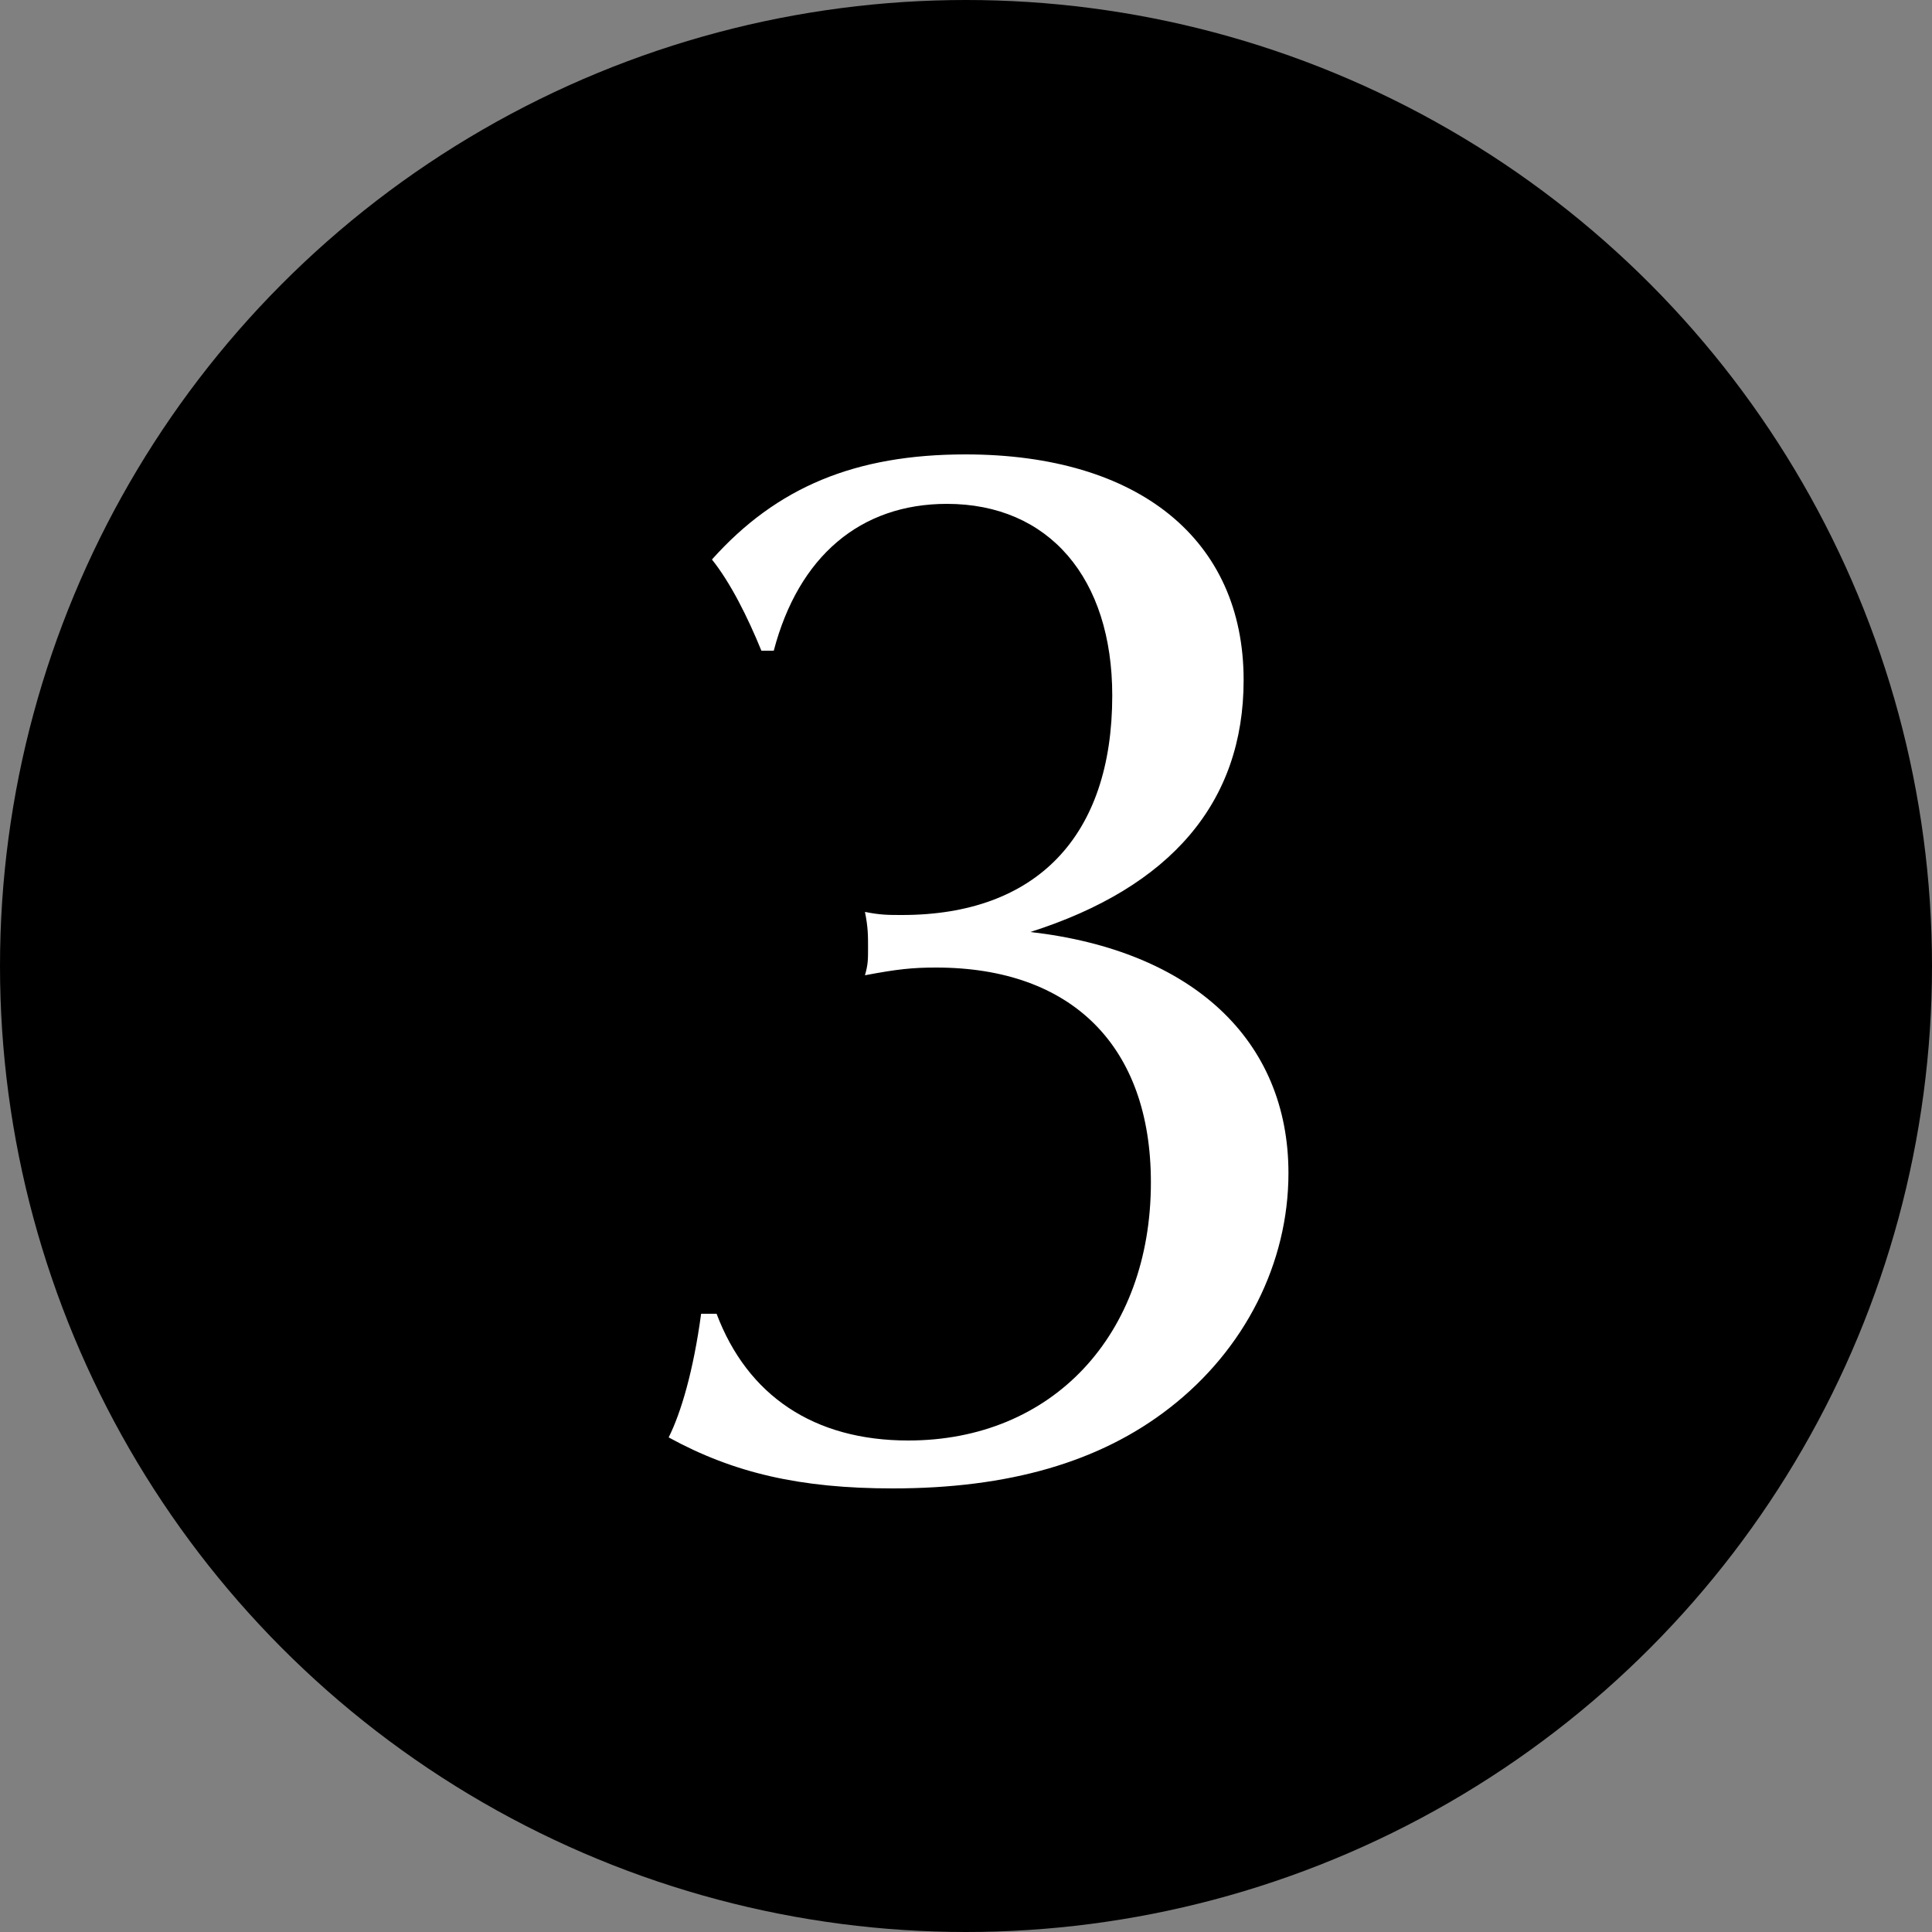
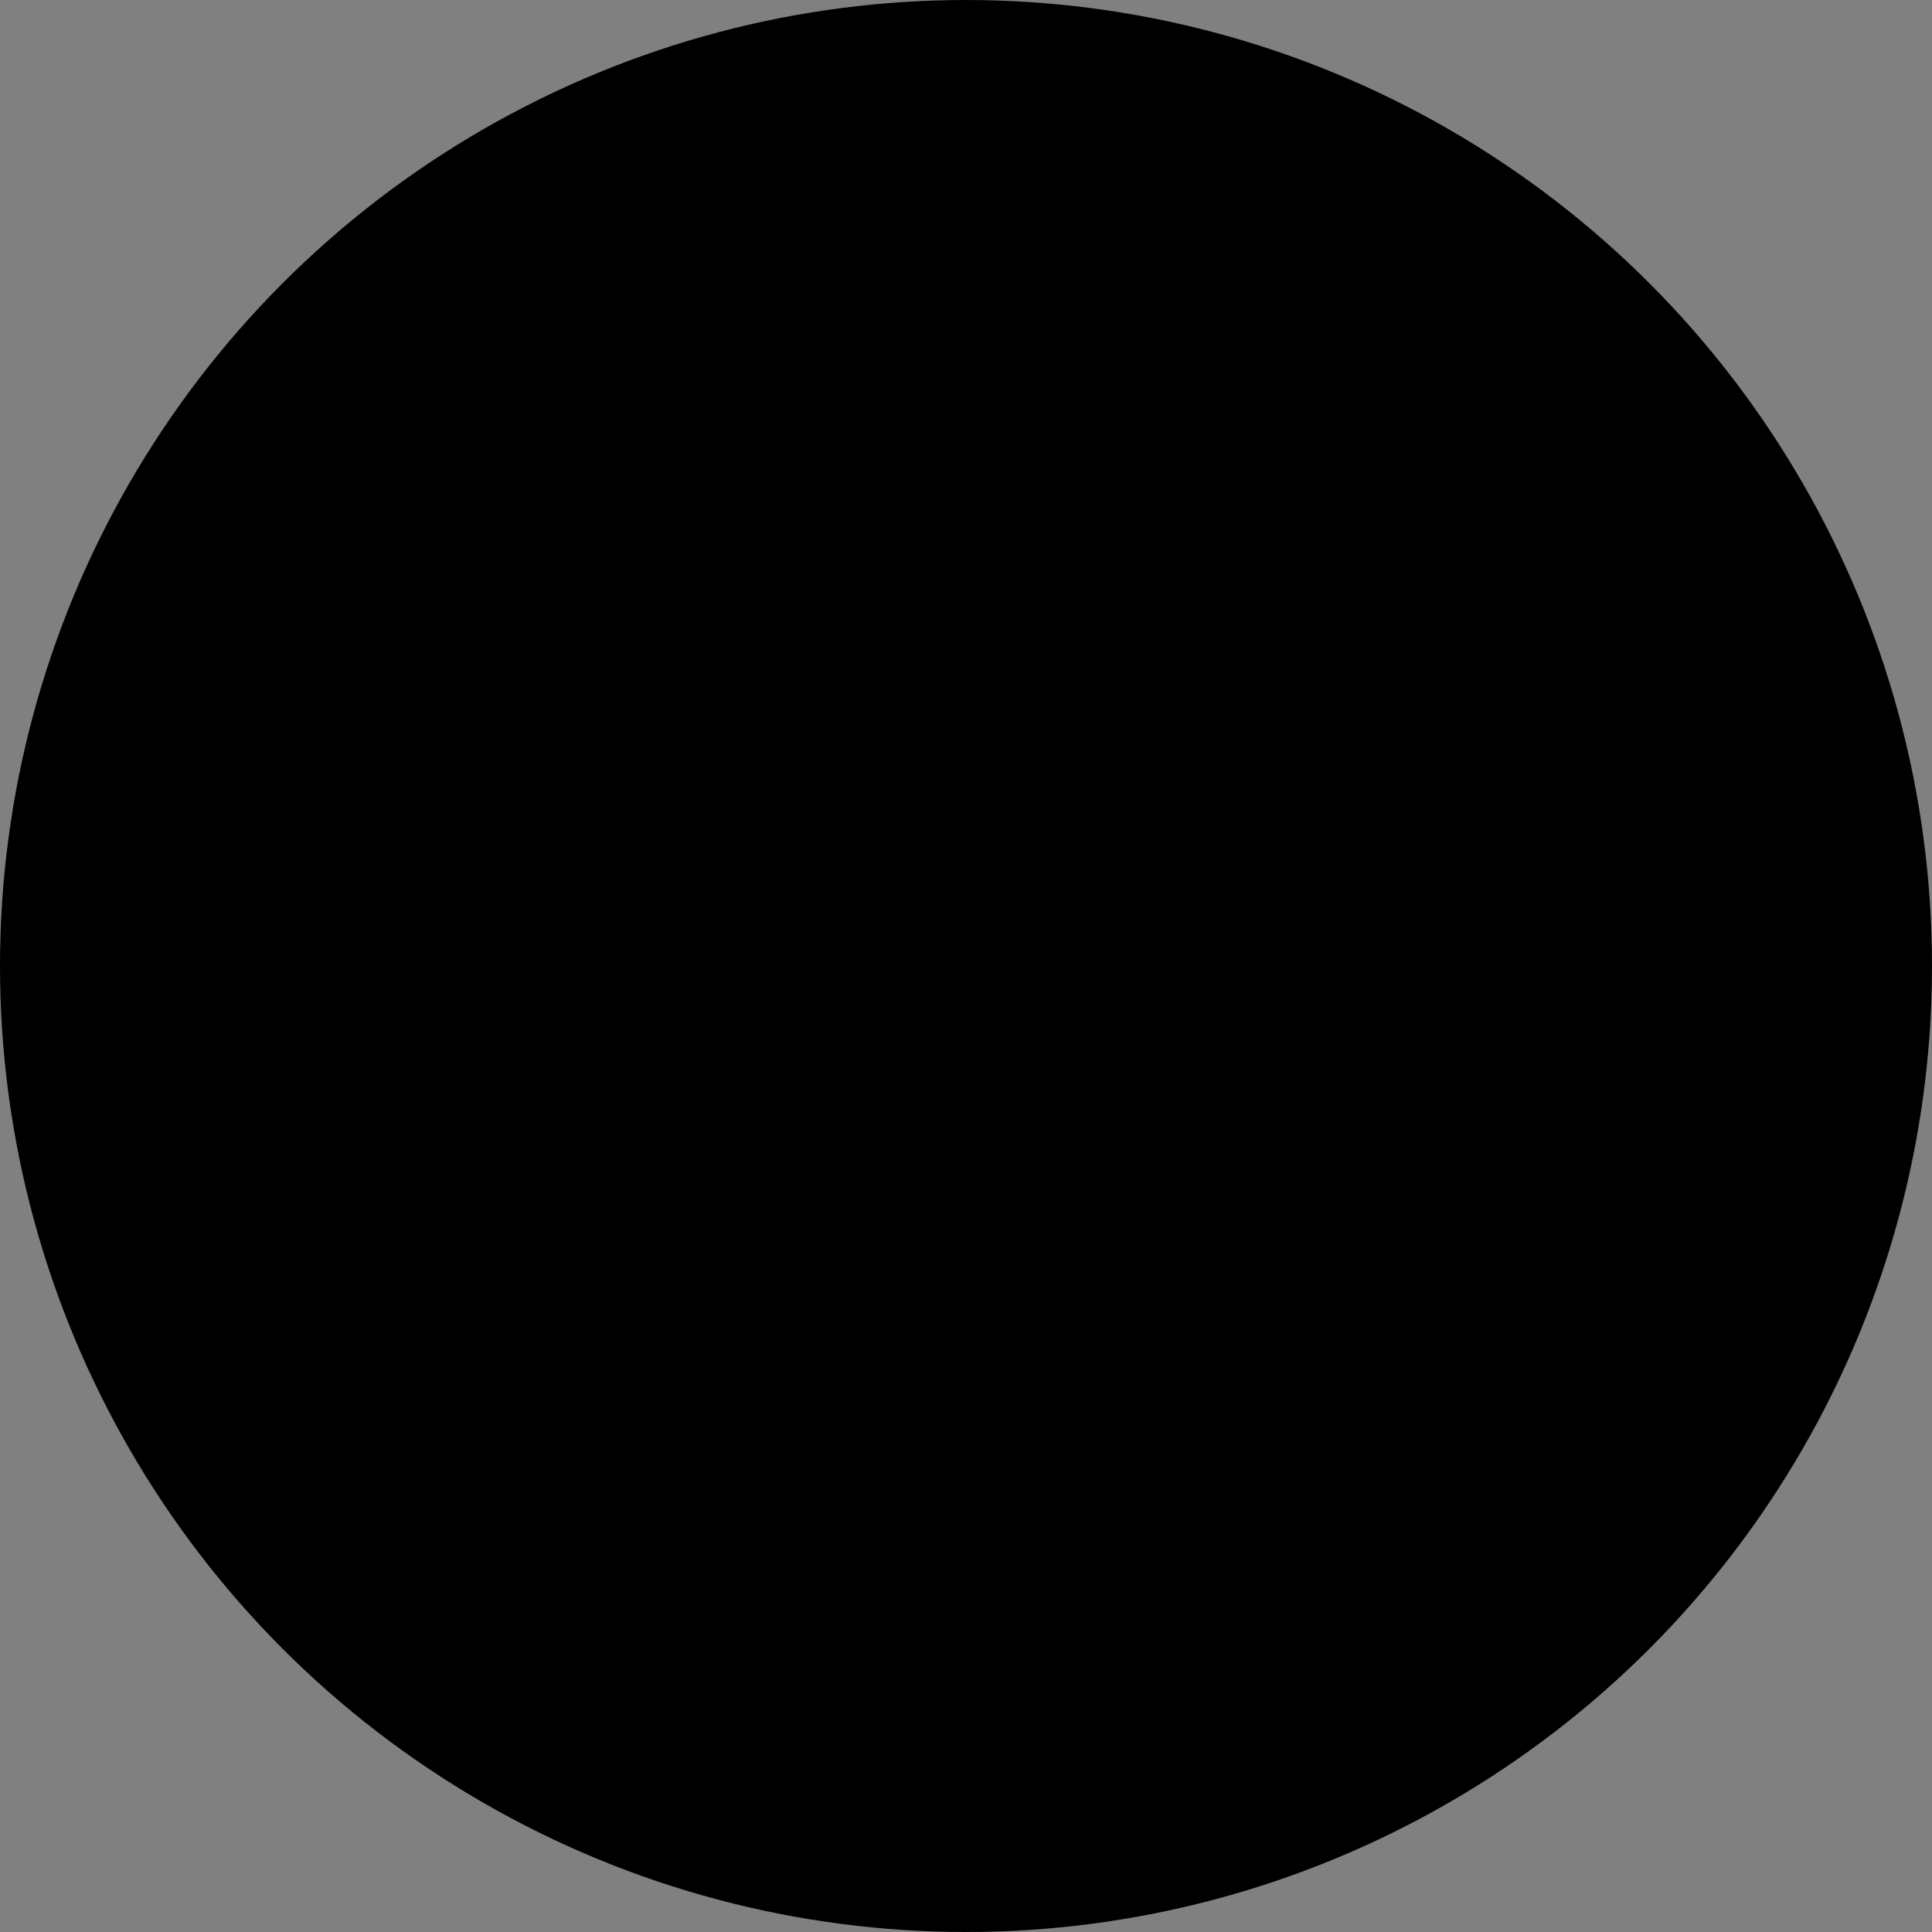
<svg xmlns="http://www.w3.org/2000/svg" width="50" height="50" viewBox="0 0 50 50" fill="none">
  <rect x="0" y="0" width="50" height="50" fill="#808080" stroke="none" />
  <circle cx="25" cy="25" r="25" fill="#000" />
-   <path d="M18.145 34h.4c.8 2.12 2.52 3.28 4.96 3.28 3.72 0 6.28-2.72 6.28-6.68 0-3.52-2.04-5.56-5.56-5.56-.6 0-1 .04-1.84.2.08-.28.08-.4.08-.72 0-.32 0-.52-.08-.92.4.08.6.08.96.08 3.48 0 5.44-2.04 5.44-5.68 0-3.04-1.64-4.96-4.28-4.96-2.24 0-3.84 1.36-4.48 3.8h-.32c-.36-.88-.8-1.76-1.28-2.36 1.68-1.88 3.72-2.72 6.56-2.72 4.48 0 7.2 2.2 7.2 5.84 0 3.16-1.88 5.36-5.52 6.52 4.2.48 6.68 2.8 6.68 6.24 0 2.32-1.12 4.56-3.08 6.08-1.8 1.4-4.16 2.08-7.16 2.08-2.4 0-4.12-.4-5.8-1.32.32-.64.64-1.72.84-3.2z" fill="#fff" />
</svg>